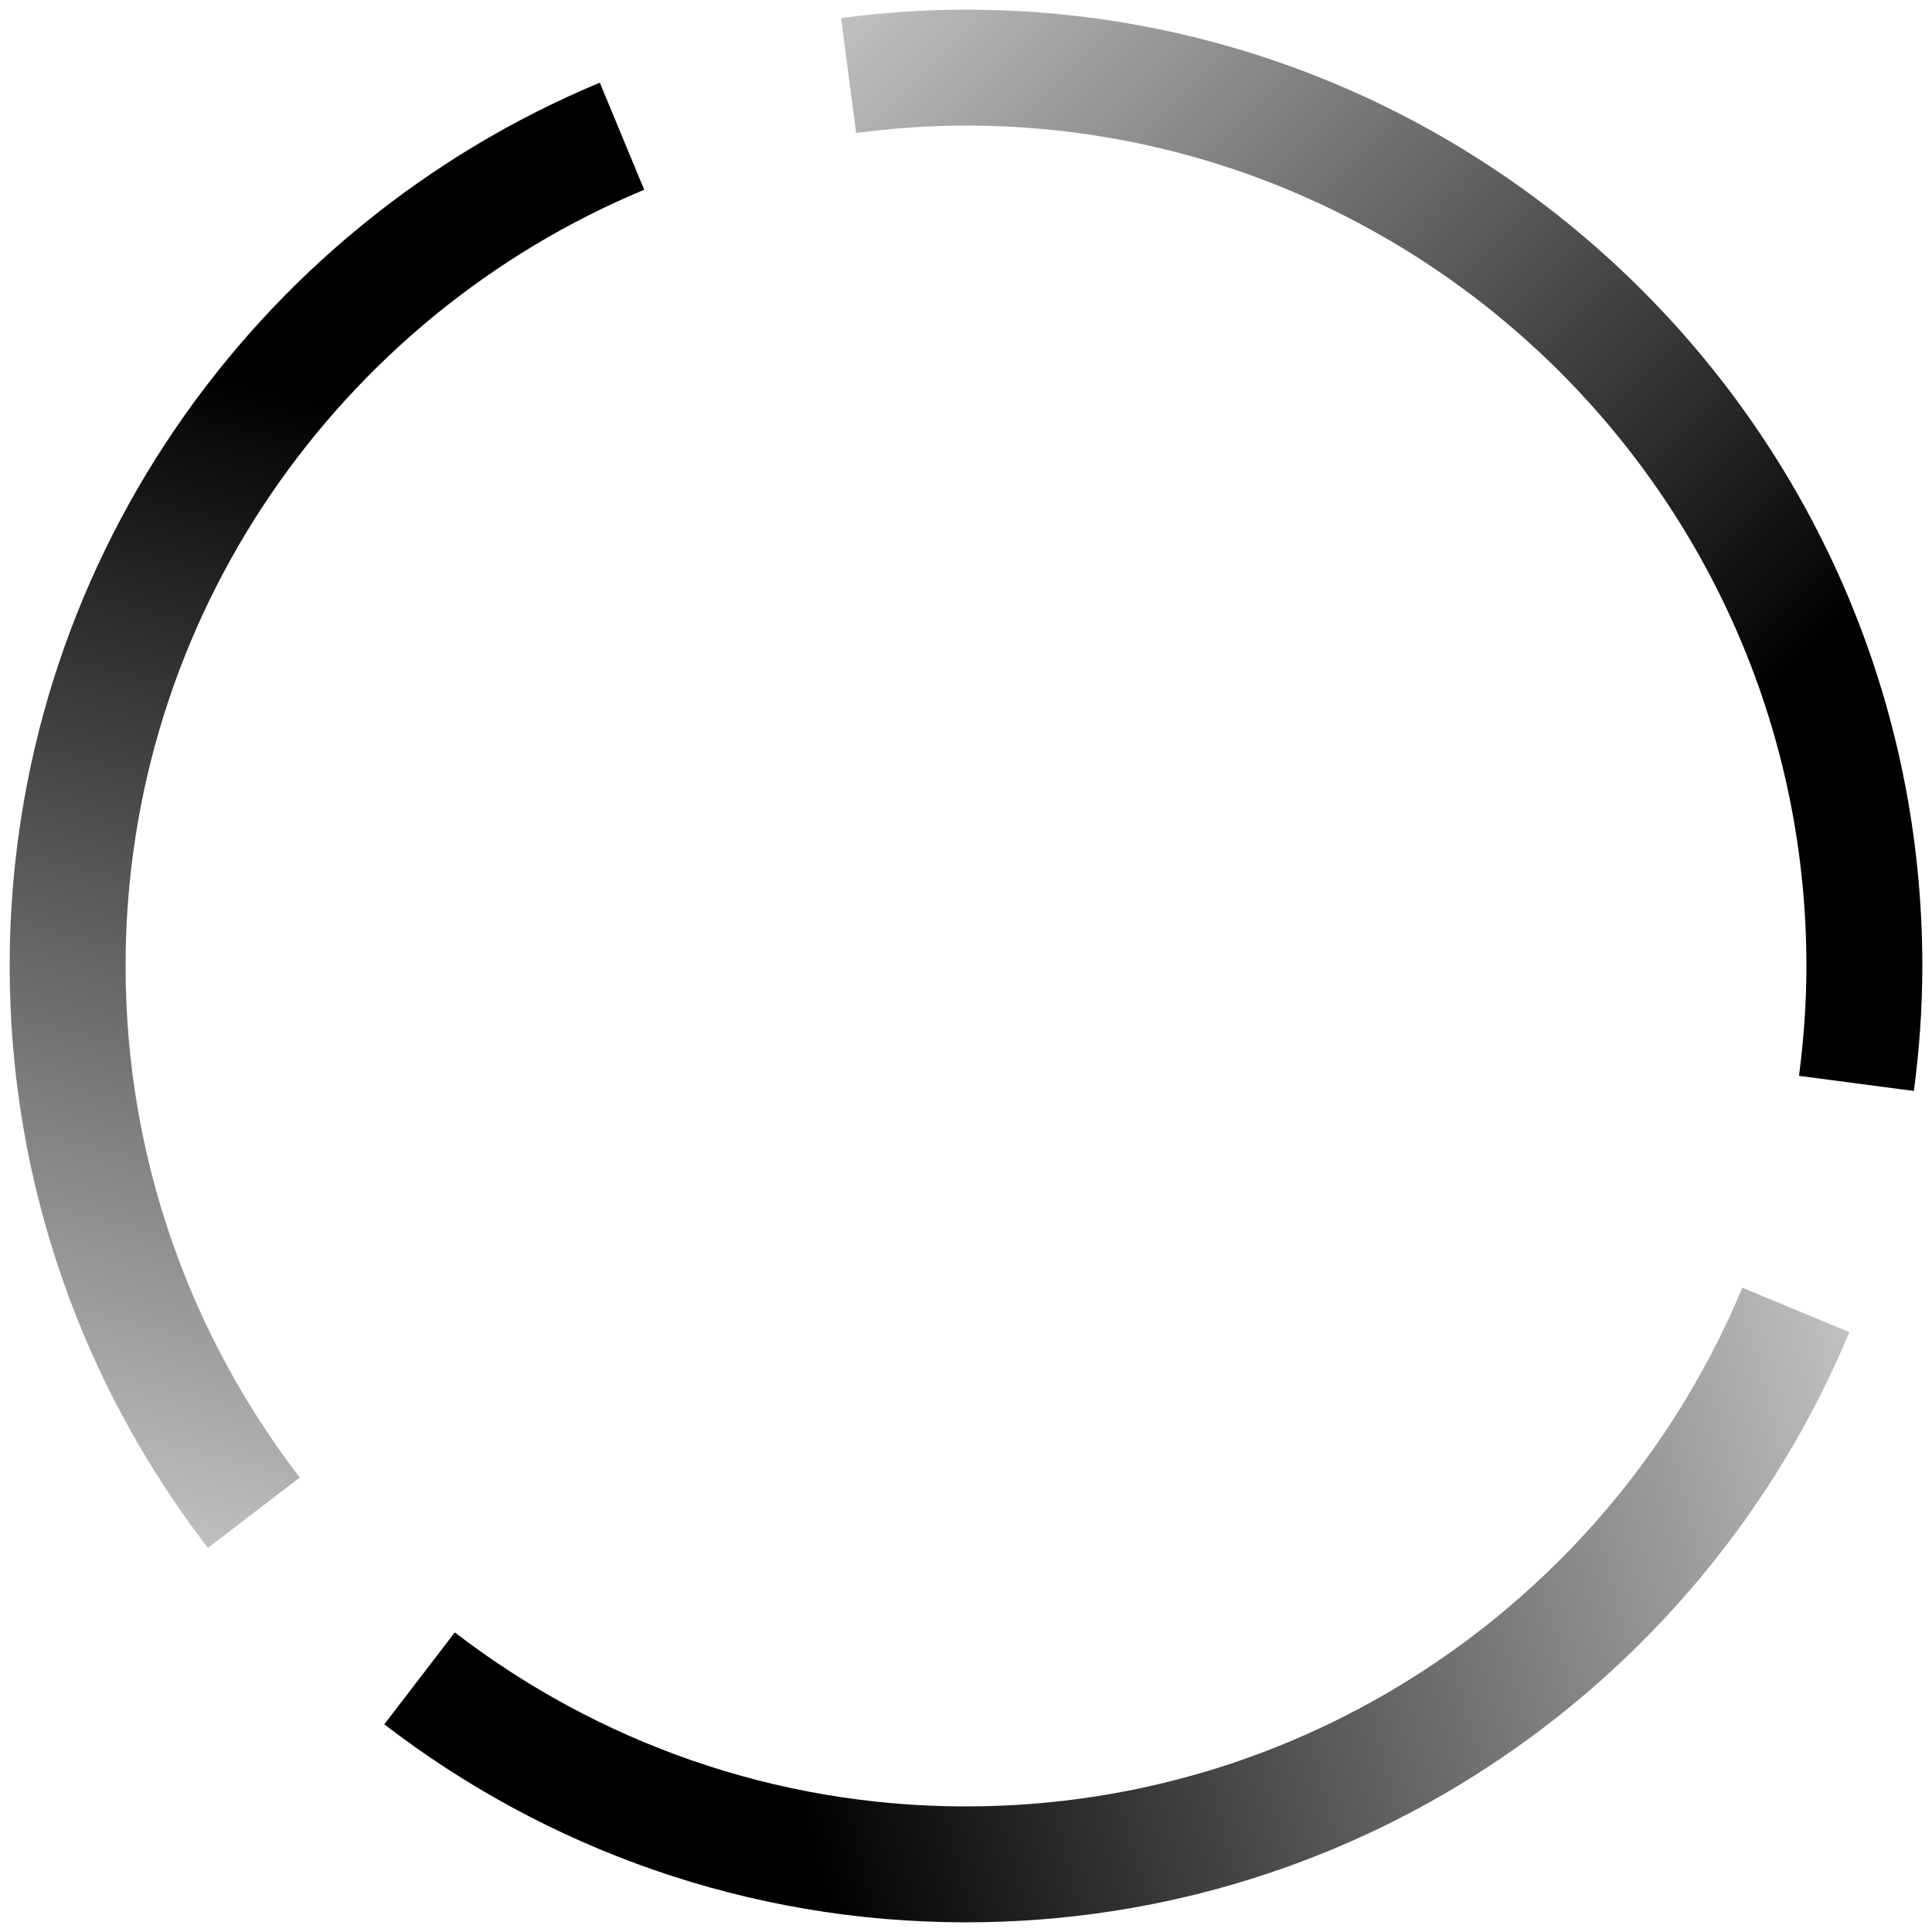
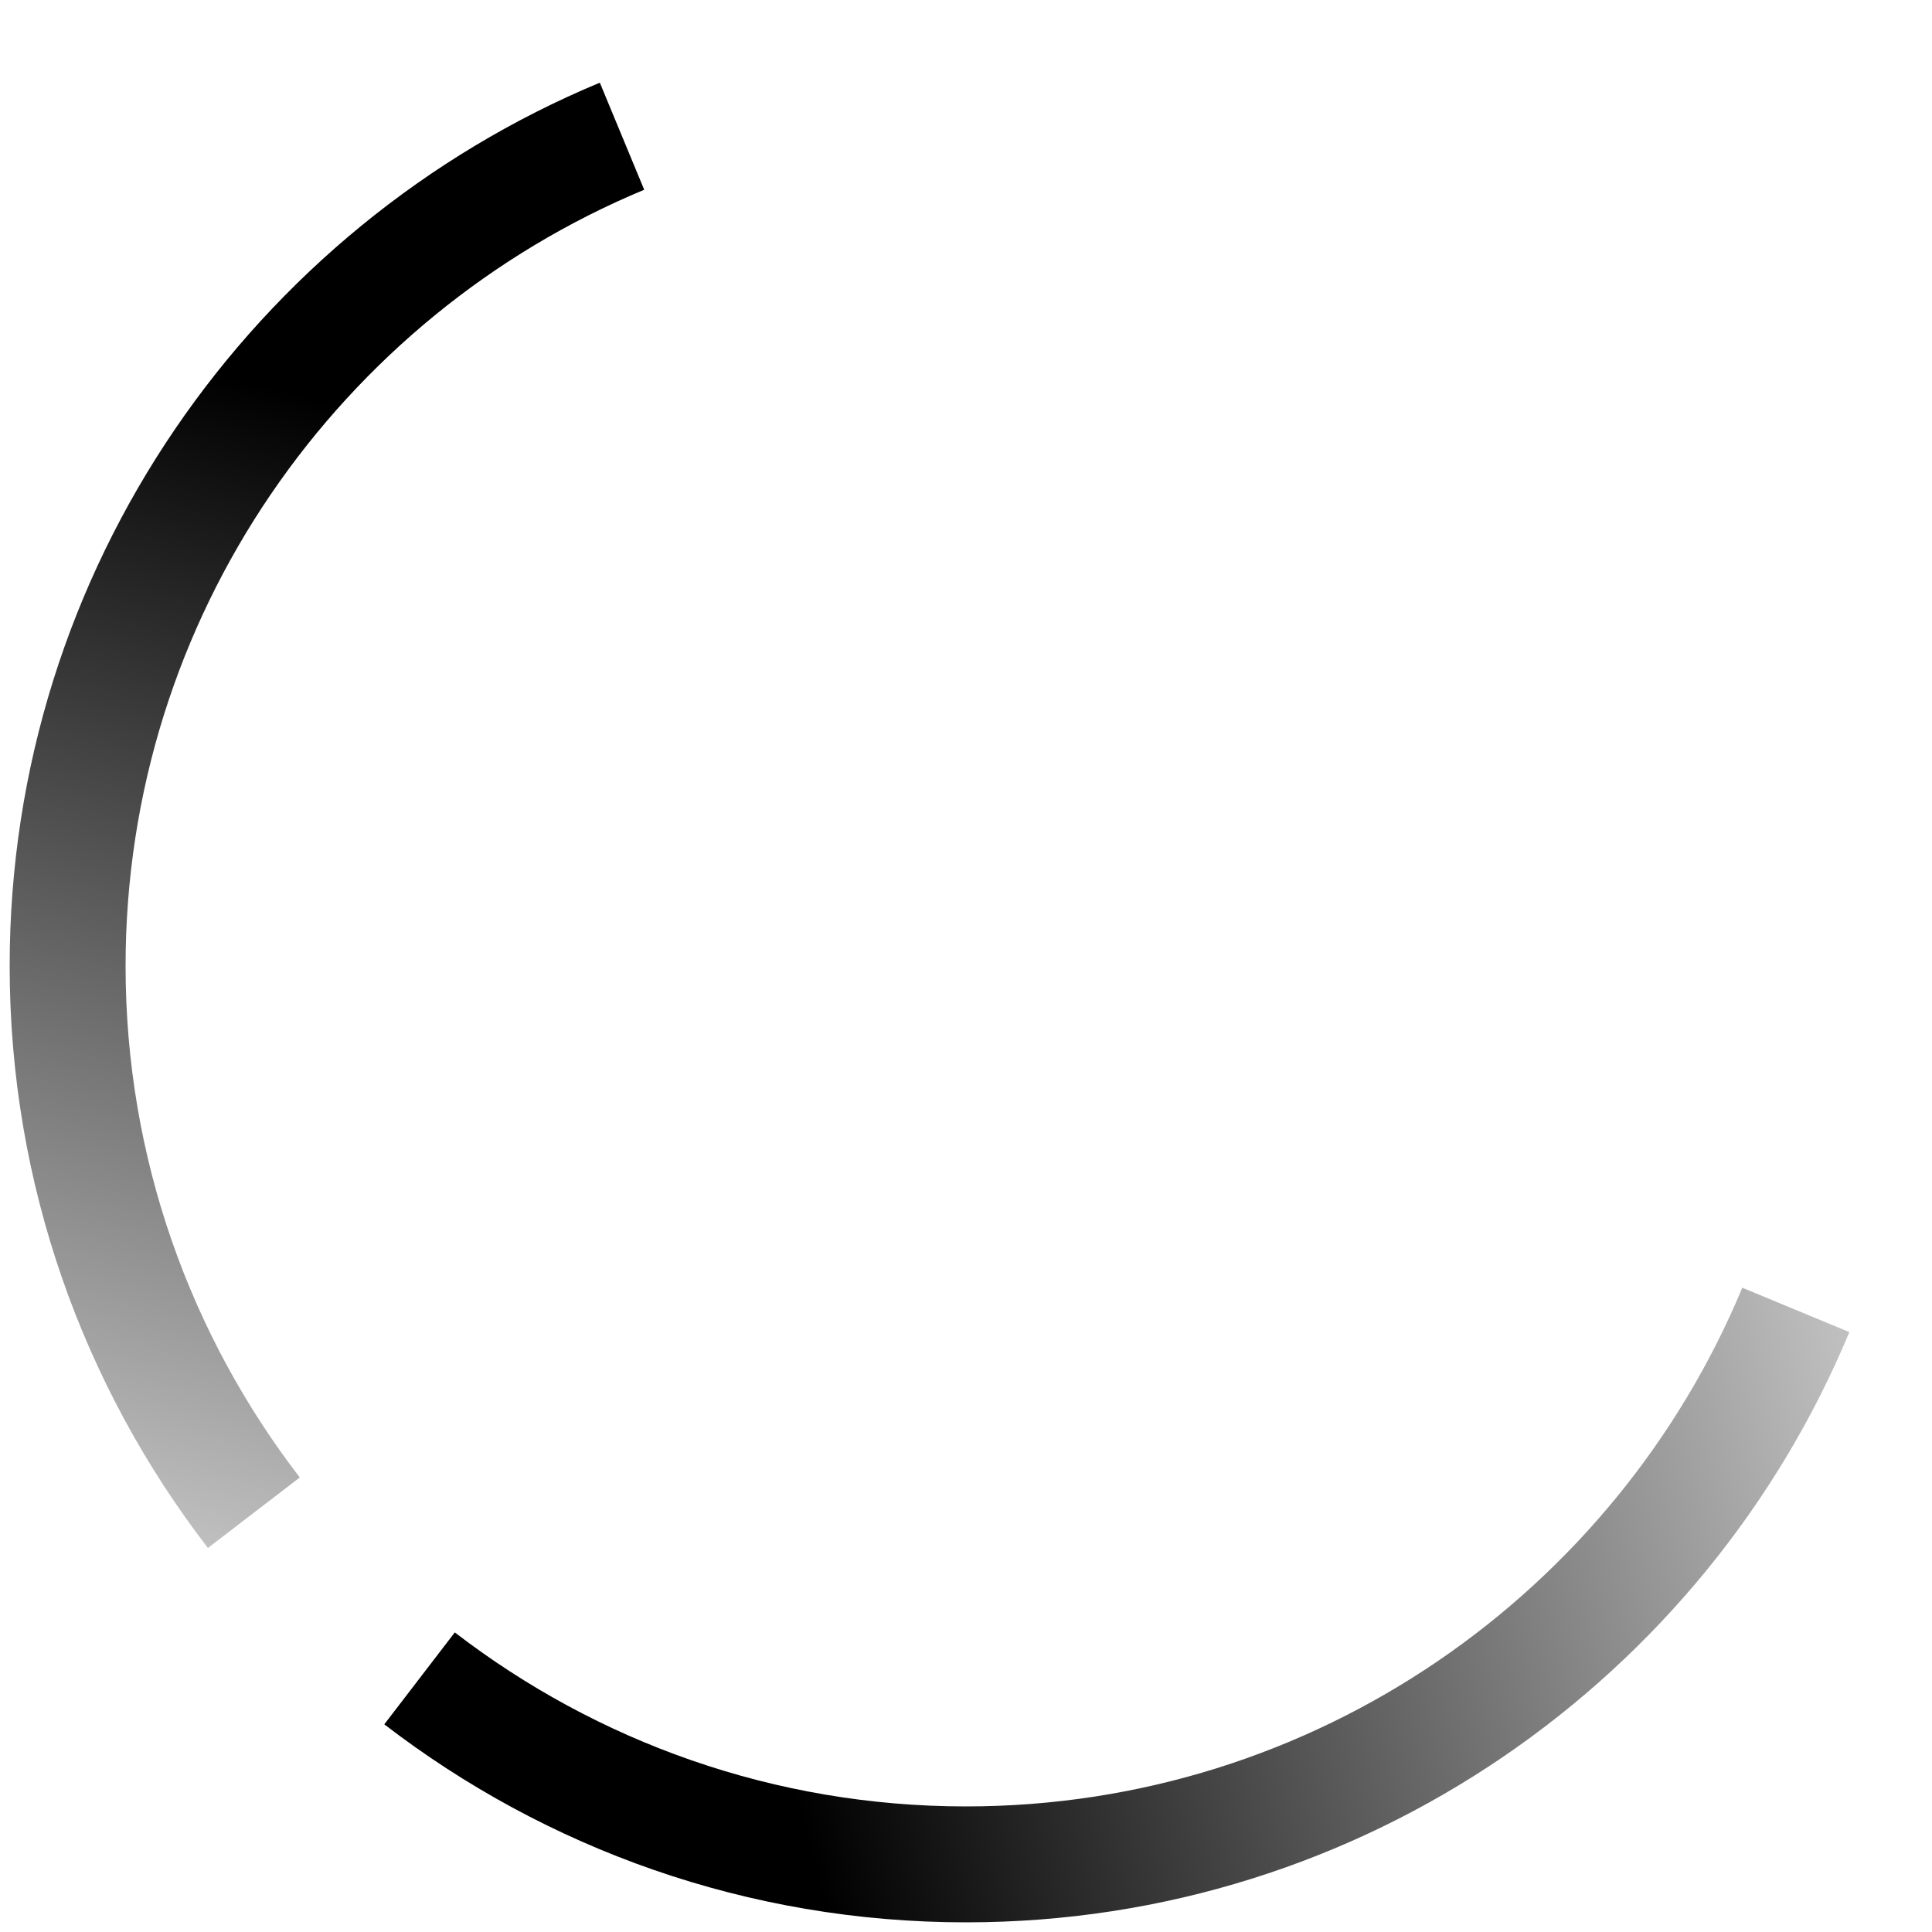
<svg xmlns="http://www.w3.org/2000/svg" version="1.0" id="レイヤー_1" x="0px" y="0px" width="100px" height="100px" viewBox="0 0 100 100" enable-background="new 0 0 100 100" xml:space="preserve">
  <g>
    <linearGradient id="SVGID_1_" gradientUnits="userSpaceOnUse" x1="-4.35" y1="50.65" x2="50.65" y2="-4.35" gradientTransform="matrix(-1 0 0 1 100 0)">
      <stop offset="0.25" style="stop-color:#000000" />
      <stop offset="1" style="stop-color:#BFBFBF" />
    </linearGradient>
-     <path fill="url(#SVGID_1_)" d="M93.116,55.685C93.36,53.822,93.5,51.928,93.5,50C93.5,26.014,73.985,6.5,50,6.5   c-1.928,0-3.822,0.139-5.685,0.383l-0.784-5.947C45.65,0.658,47.807,0.5,50,0.5c27.294,0,49.5,22.206,49.5,49.5   c0,2.193-0.158,4.35-0.437,6.469L93.116,55.685z" />
    <g>
      <linearGradient id="SVGID_2_" gradientUnits="userSpaceOnUse" x1="77.956" y1="96.843" x2="2.706" y2="76.593" gradientTransform="matrix(-1 0 0 1 100 0)">
        <stop offset="0.25" style="stop-color:#000000" />
        <stop offset="1" style="stop-color:#BFBFBF" />
      </linearGradient>
      <path fill="url(#SVGID_2_)" d="M23.54,84.493C30.877,90.135,40.051,93.5,50,93.5c18.089,0,33.63-11.102,40.18-26.848l5.542,2.297    C88.269,86.867,70.584,99.5,50,99.5c-11.321,0-21.76-3.829-30.109-10.249L23.54,84.493z" />
      <linearGradient id="SVGID_3_" gradientUnits="userSpaceOnUse" x1="76.627" y1="2.253" x2="96.627" y2="78.004" gradientTransform="matrix(-1 0 0 1 100 0)">
        <stop offset="0.25" style="stop-color:#000000" />
        <stop offset="1" style="stop-color:#BFBFBF" />
      </linearGradient>
      <path fill="url(#SVGID_3_)" d="M6.5,50c0,9.955,3.369,19.134,9.017,26.473l-4.756,3.65C4.334,71.772,0.5,61.328,0.5,50    c0-20.583,12.632-38.266,30.547-45.721l2.297,5.542C17.6,16.372,6.5,31.912,6.5,50z" />
    </g>
  </g>
</svg>